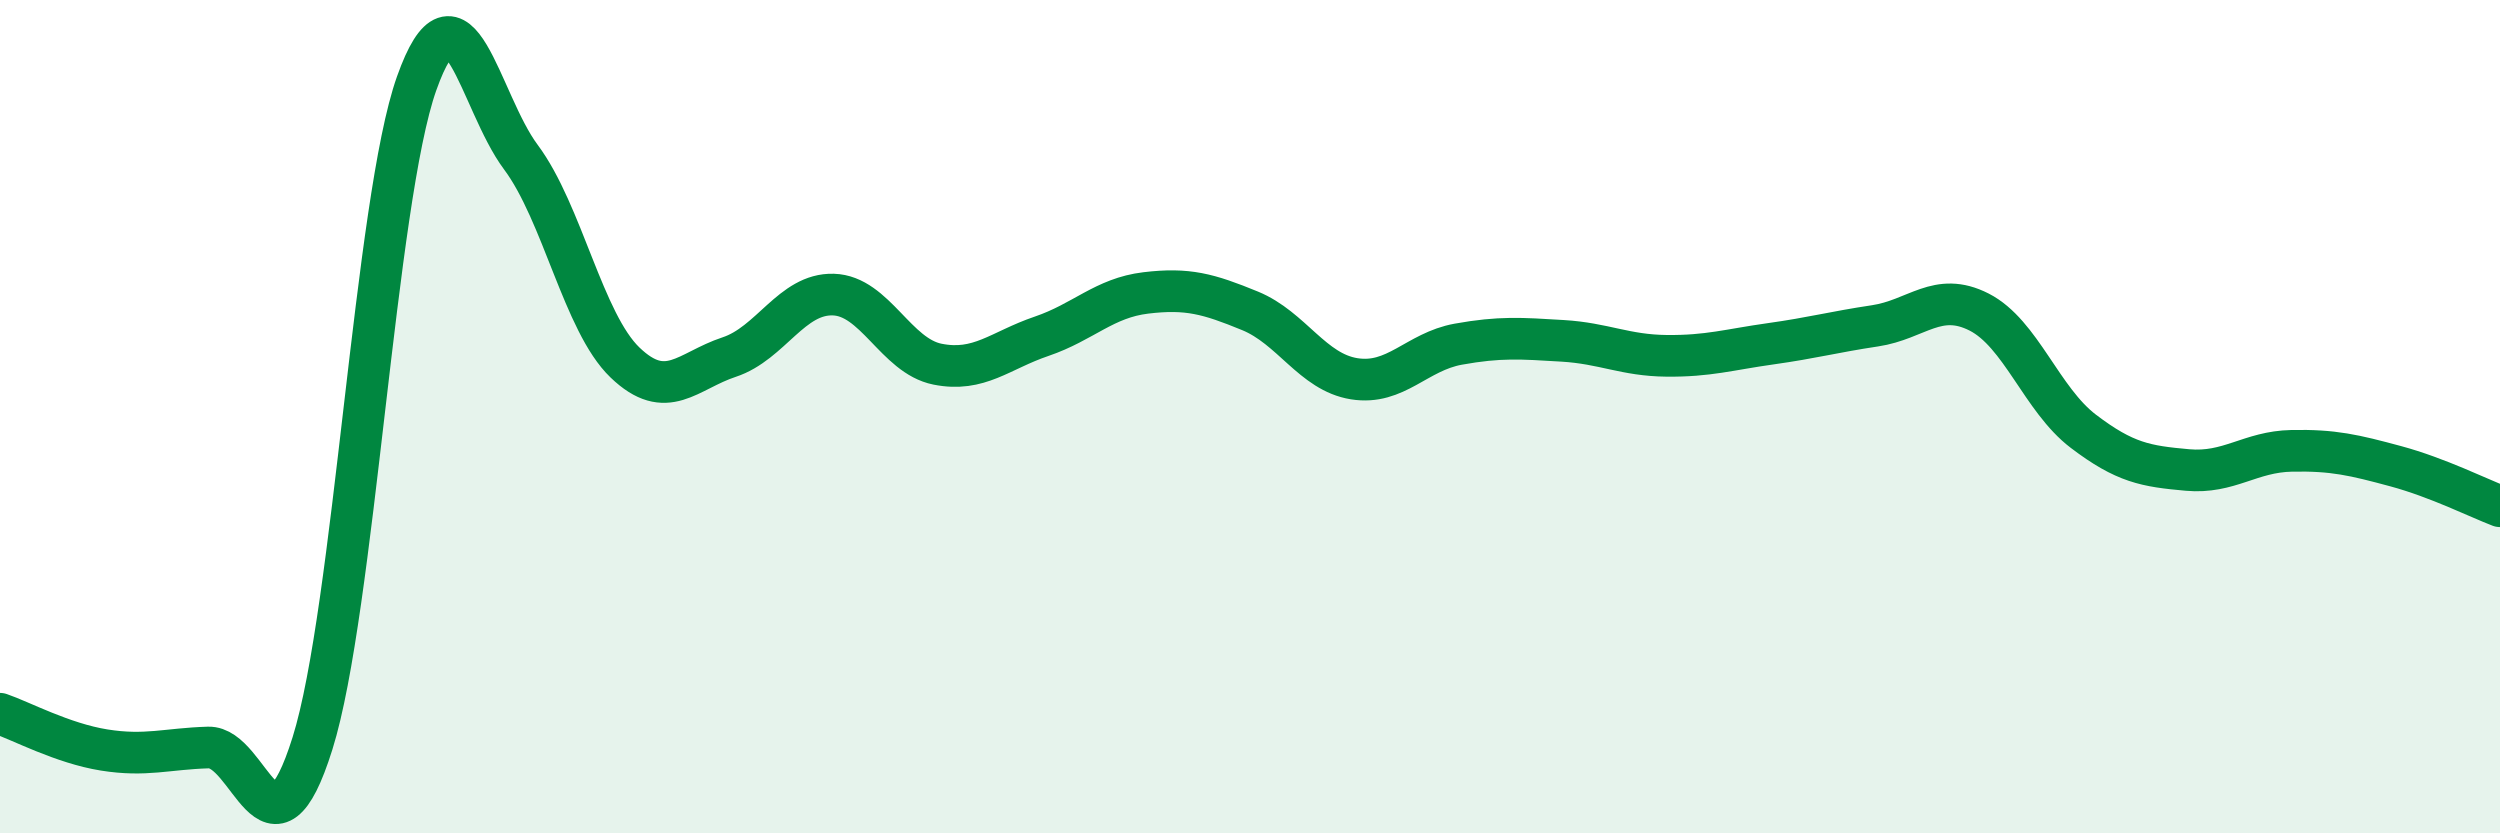
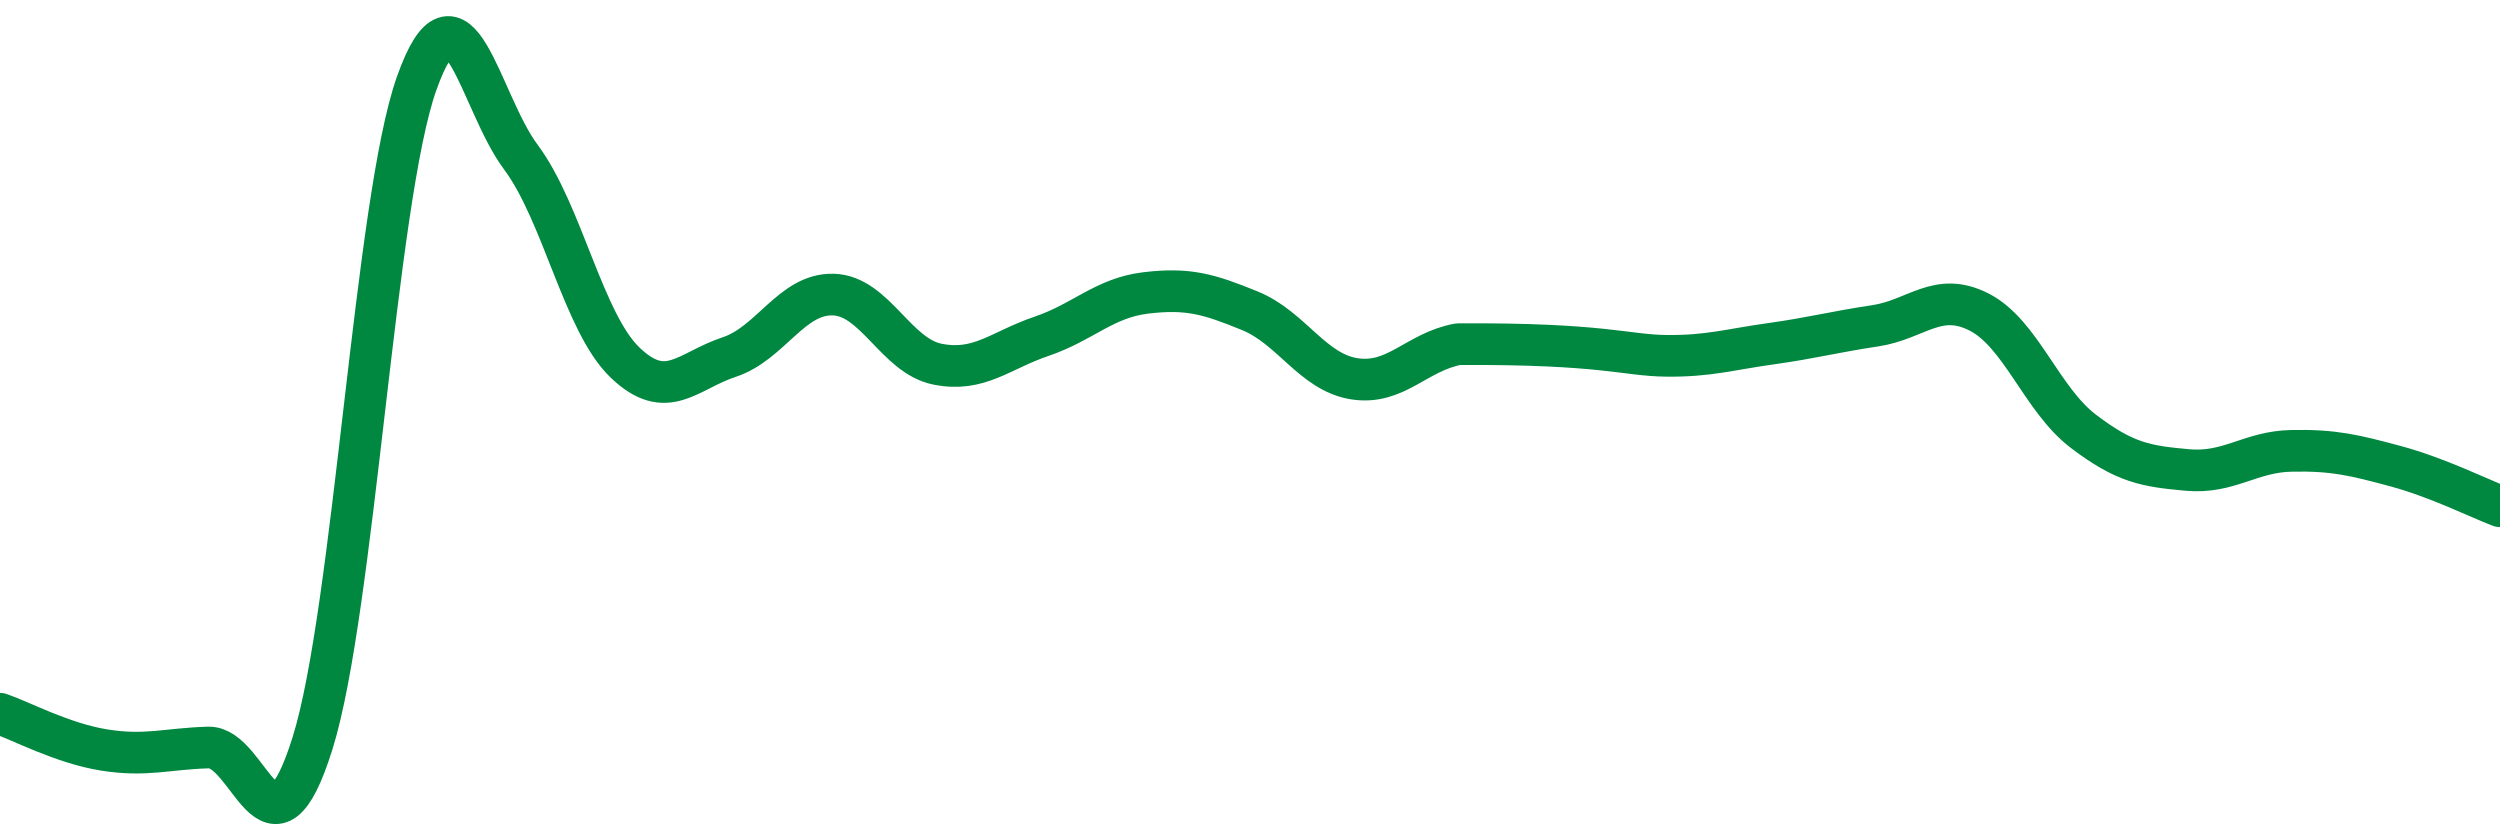
<svg xmlns="http://www.w3.org/2000/svg" width="60" height="20" viewBox="0 0 60 20">
-   <path d="M 0,17.13 C 0.5,17.3 1.5,17.84 2.5,18 C 3.5,18.16 4,17.97 5,17.94 C 6,17.91 6.5,21.03 7.5,17.84 C 8.5,14.65 9,4.81 10,2 C 11,-0.81 11.5,2.43 12.5,3.77 C 13.5,5.11 14,7.74 15,8.7 C 16,9.66 16.5,8.9 17.5,8.57 C 18.5,8.24 19,7.04 20,7.07 C 21,7.1 21.5,8.54 22.5,8.74 C 23.5,8.94 24,8.41 25,8.07 C 26,7.73 26.5,7.15 27.5,7.03 C 28.5,6.91 29,7.05 30,7.46 C 31,7.87 31.5,8.93 32.5,9.09 C 33.5,9.25 34,8.44 35,8.26 C 36,8.08 36.5,8.12 37.5,8.18 C 38.5,8.24 39,8.53 40,8.54 C 41,8.55 41.5,8.39 42.5,8.25 C 43.5,8.11 44,7.97 45,7.82 C 46,7.67 46.5,6.98 47.5,7.49 C 48.5,8 49,9.59 50,10.35 C 51,11.11 51.5,11.19 52.5,11.28 C 53.5,11.37 54,10.84 55,10.82 C 56,10.8 56.5,10.92 57.5,11.19 C 58.5,11.46 59.5,11.96 60,12.15L60 20L0 20Z" fill="#008740" opacity="0.1" stroke-linecap="round" stroke-linejoin="round" />
-   <path d="M 0,17.13 C 0.5,17.3 1.5,17.84 2.5,18 C 3.5,18.16 4,17.97 5,17.94 C 6,17.91 6.5,21.03 7.5,17.84 C 8.5,14.65 9,4.81 10,2 C 11,-0.81 11.5,2.43 12.5,3.77 C 13.5,5.11 14,7.74 15,8.7 C 16,9.66 16.5,8.9 17.5,8.57 C 18.5,8.24 19,7.04 20,7.07 C 21,7.1 21.5,8.54 22.5,8.74 C 23.5,8.94 24,8.41 25,8.07 C 26,7.73 26.5,7.15 27.5,7.03 C 28.5,6.91 29,7.05 30,7.46 C 31,7.87 31.5,8.93 32.5,9.09 C 33.5,9.25 34,8.44 35,8.26 C 36,8.08 36.5,8.12 37.5,8.18 C 38.5,8.24 39,8.53 40,8.54 C 41,8.55 41.5,8.39 42.5,8.25 C 43.5,8.11 44,7.97 45,7.82 C 46,7.67 46.5,6.98 47.5,7.49 C 48.5,8 49,9.59 50,10.35 C 51,11.11 51.5,11.19 52.5,11.28 C 53.5,11.37 54,10.84 55,10.82 C 56,10.8 56.5,10.92 57.5,11.19 C 58.5,11.46 59.5,11.96 60,12.15" stroke="#008740" stroke-width="1" fill="none" stroke-linecap="round" stroke-linejoin="round" />
+   <path d="M 0,17.13 C 0.5,17.3 1.5,17.84 2.5,18 C 3.5,18.16 4,17.97 5,17.94 C 6,17.91 6.5,21.03 7.5,17.84 C 8.5,14.65 9,4.81 10,2 C 11,-0.81 11.5,2.43 12.5,3.77 C 13.5,5.11 14,7.74 15,8.7 C 16,9.66 16.5,8.9 17.5,8.57 C 18.5,8.24 19,7.04 20,7.07 C 21,7.1 21.5,8.54 22.5,8.74 C 23.5,8.94 24,8.41 25,8.07 C 26,7.73 26.5,7.15 27.5,7.03 C 28.5,6.91 29,7.05 30,7.46 C 31,7.87 31.5,8.93 32.5,9.09 C 33.5,9.25 34,8.44 35,8.26 C 38.5,8.24 39,8.53 40,8.54 C 41,8.55 41.5,8.39 42.5,8.25 C 43.5,8.11 44,7.97 45,7.82 C 46,7.67 46.5,6.98 47.5,7.49 C 48.5,8 49,9.59 50,10.35 C 51,11.11 51.5,11.19 52.5,11.28 C 53.5,11.37 54,10.84 55,10.82 C 56,10.8 56.5,10.92 57.5,11.19 C 58.5,11.46 59.5,11.96 60,12.15" stroke="#008740" stroke-width="1" fill="none" stroke-linecap="round" stroke-linejoin="round" />
</svg>